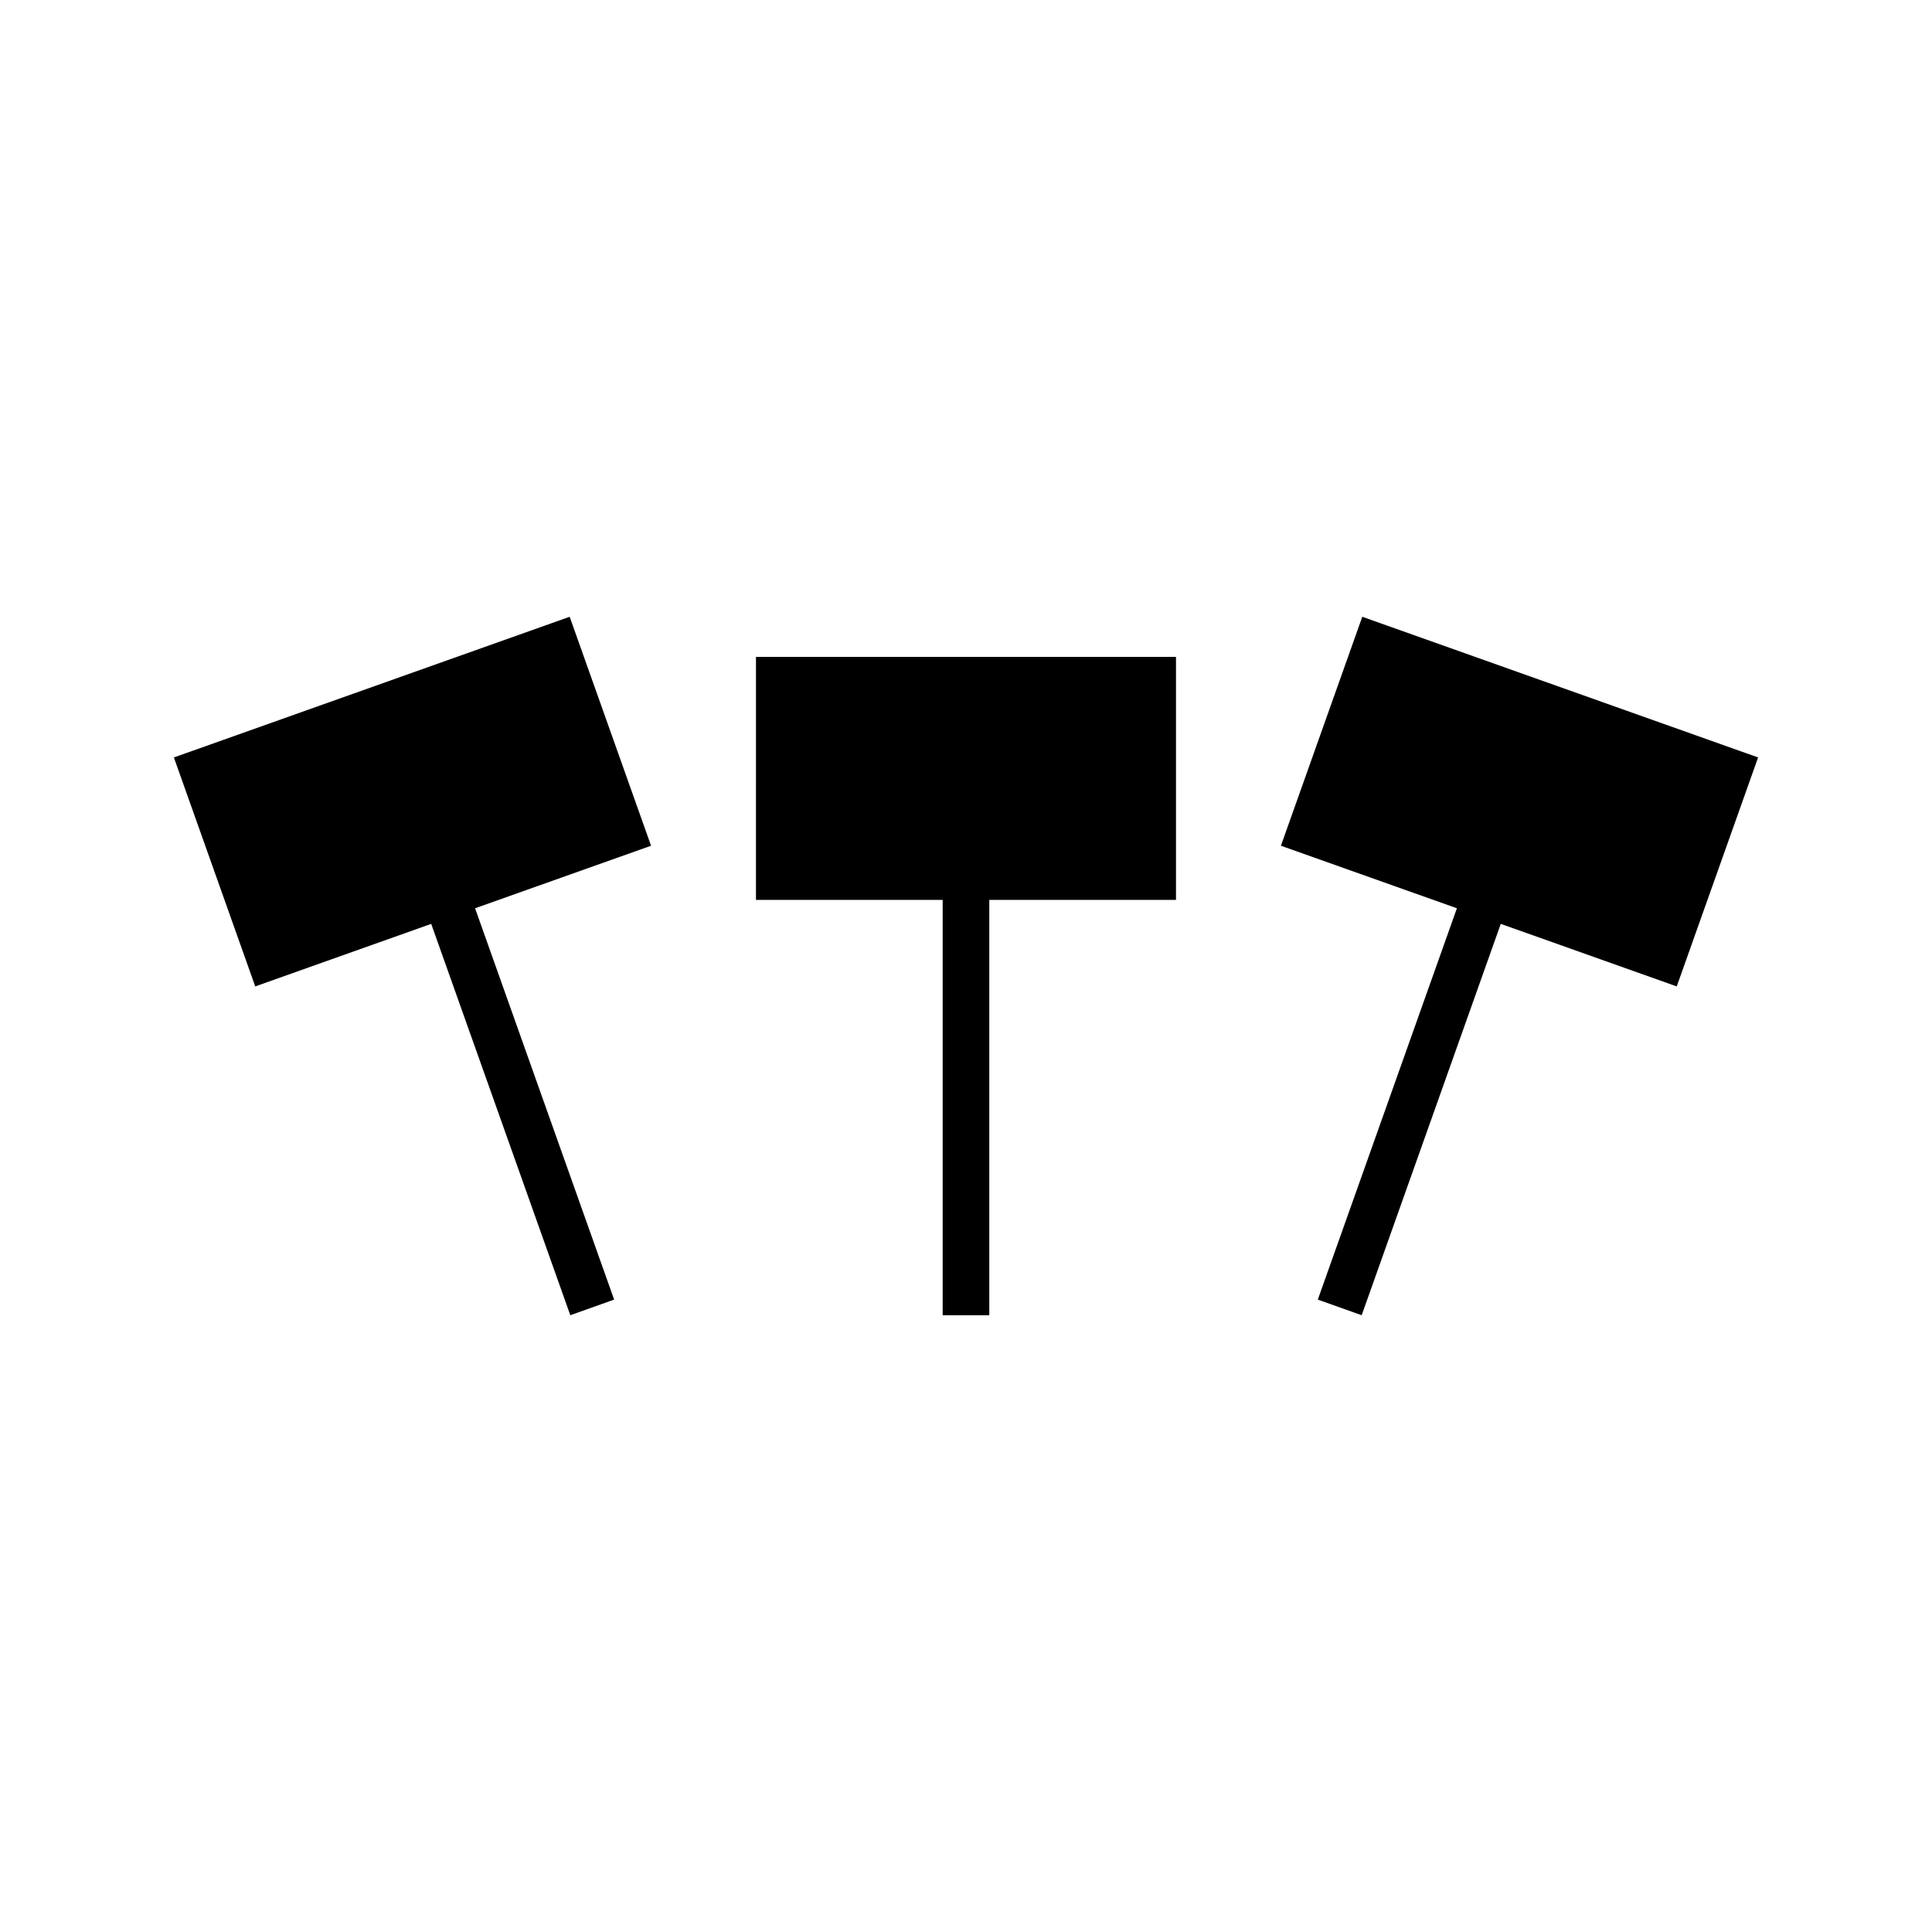
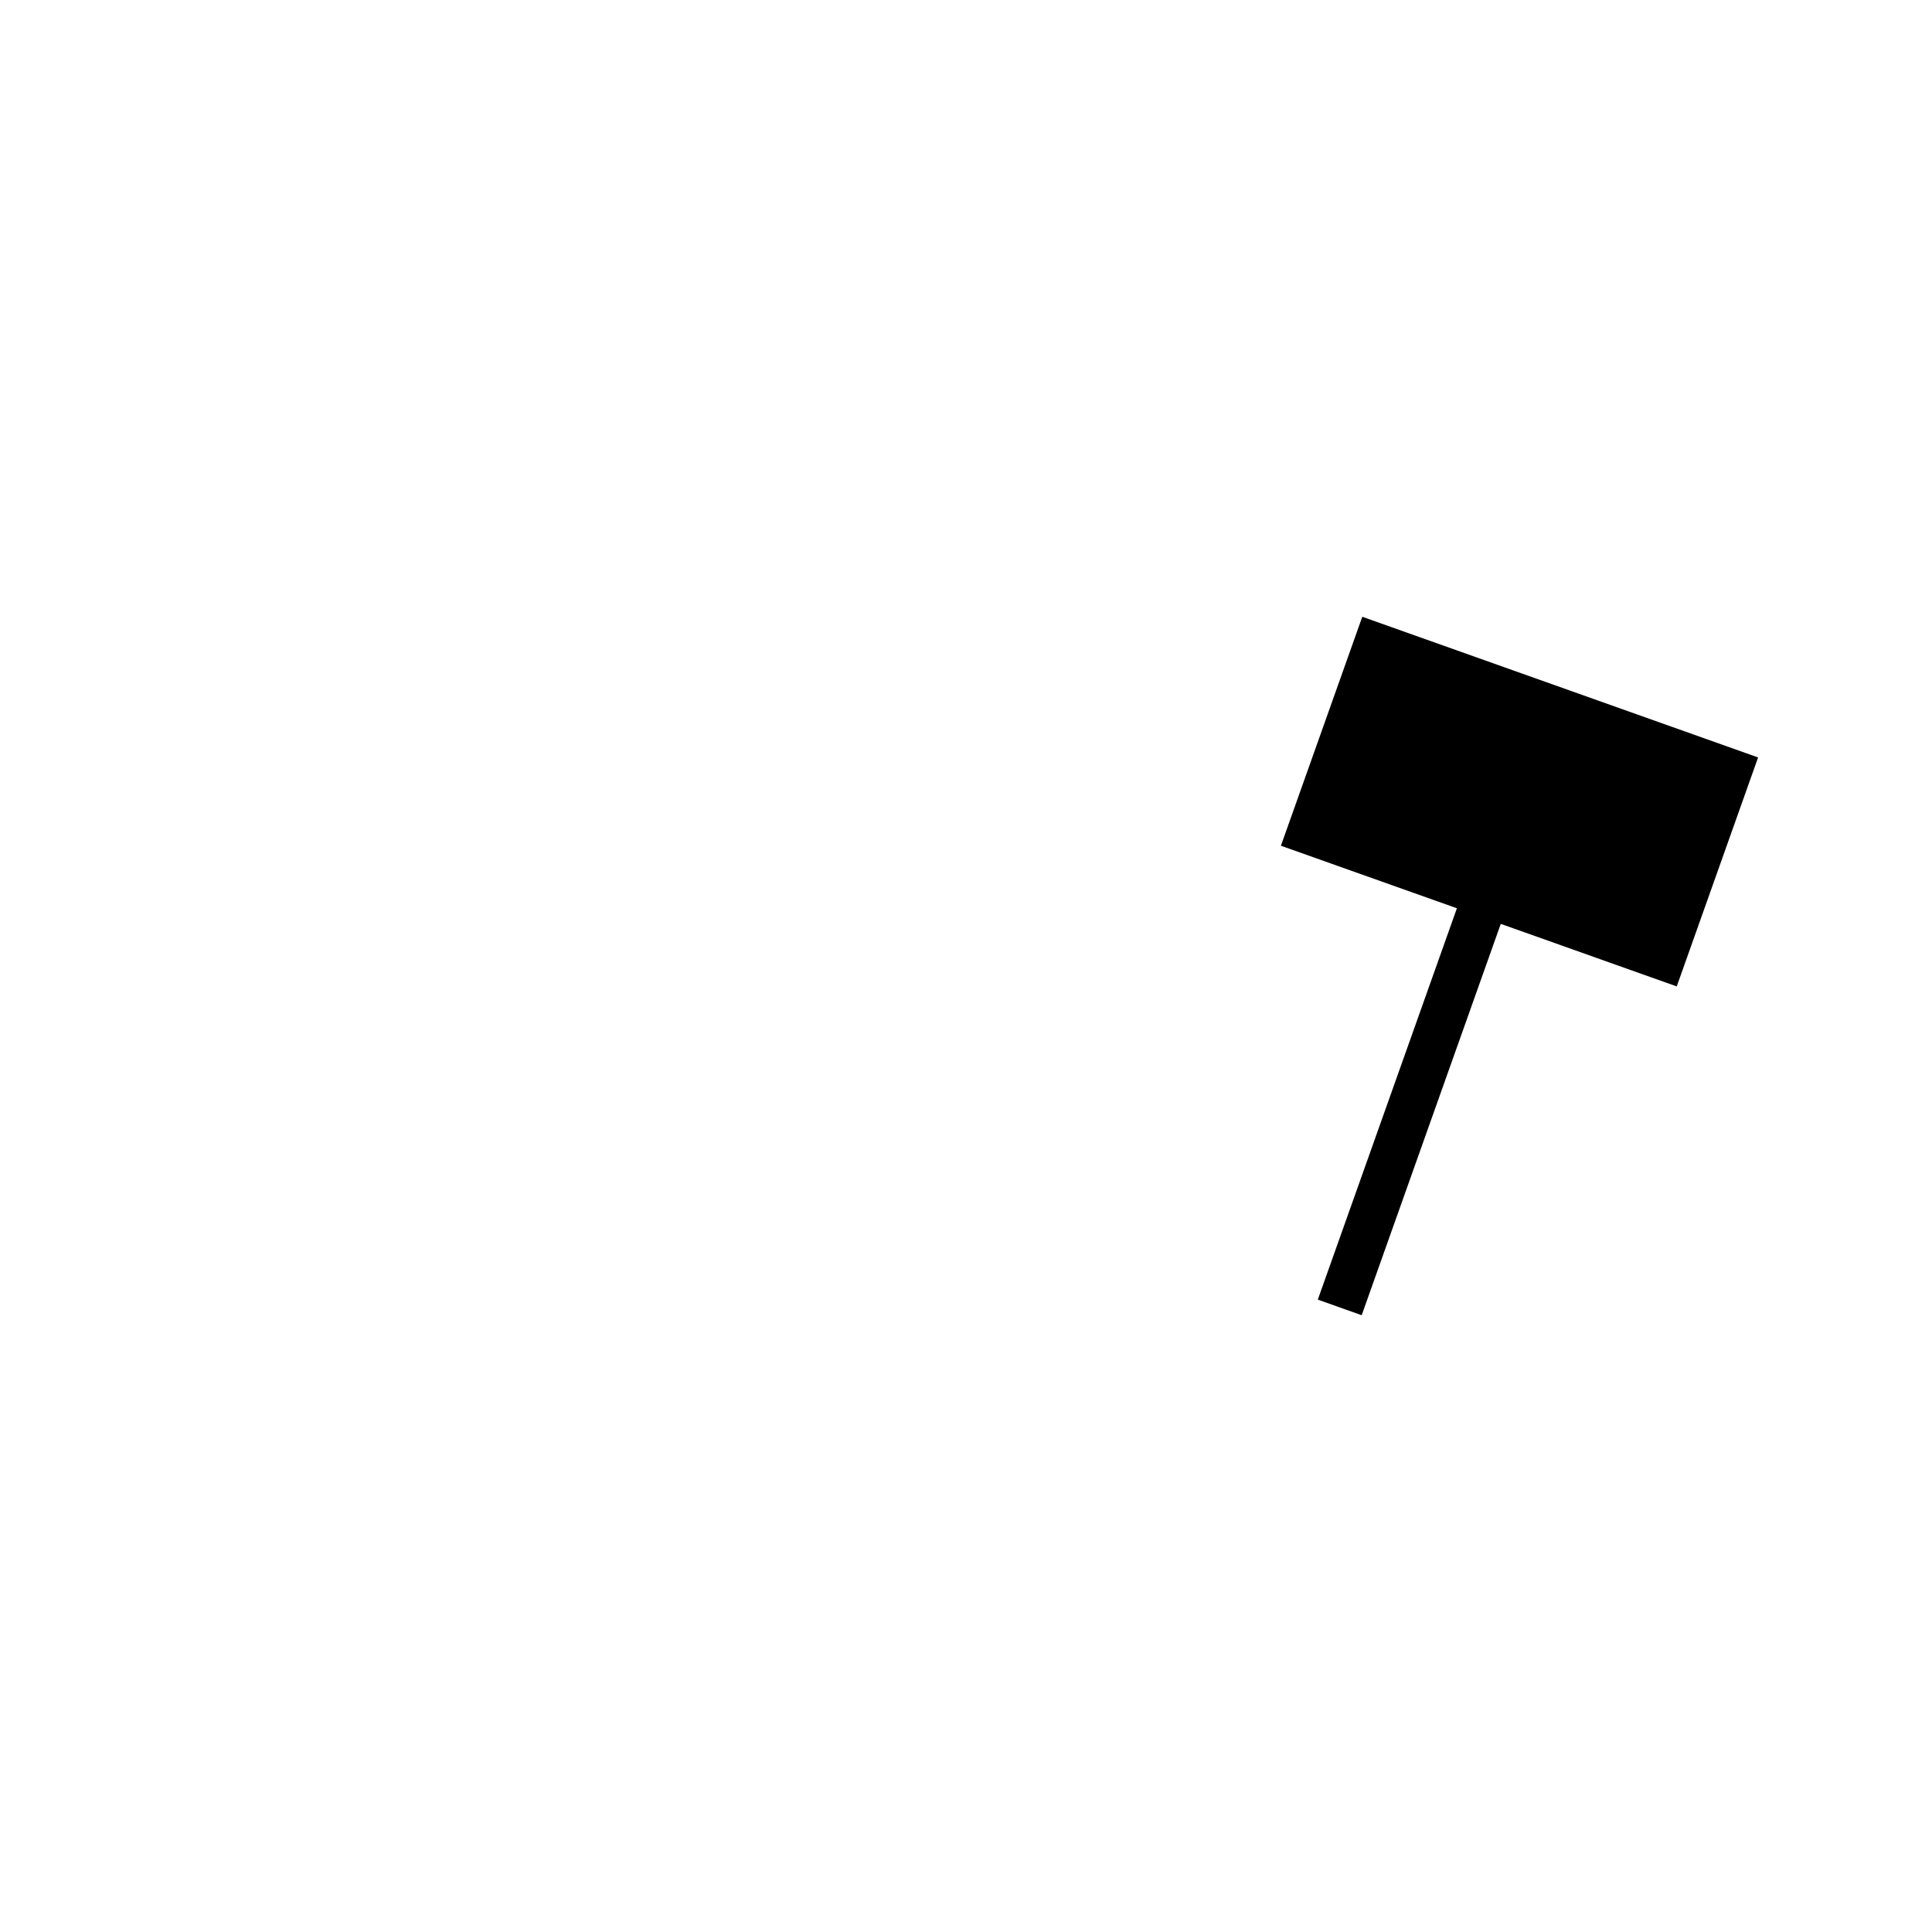
<svg xmlns="http://www.w3.org/2000/svg" fill="#000000" width="800px" height="800px" version="1.1" viewBox="144 144 512 512">
  <g>
-     <path d="m294.97 307.45-104.89 37.281 21.559 60.68 46.633-16.574 36.863 103.71 11.617-4.137-36.852-103.71 46.637-16.57z" />
    <path d="m505.02 307.45-21.566 60.68 46.641 16.57-36.863 103.71 11.629 4.137 36.859-103.71 46.633 16.574 21.562-60.68z" />
-     <path d="m344.34 382.48h49.48v110.07h12.352v-110.07h49.48v-64.395h-111.31z" />
  </g>
</svg>